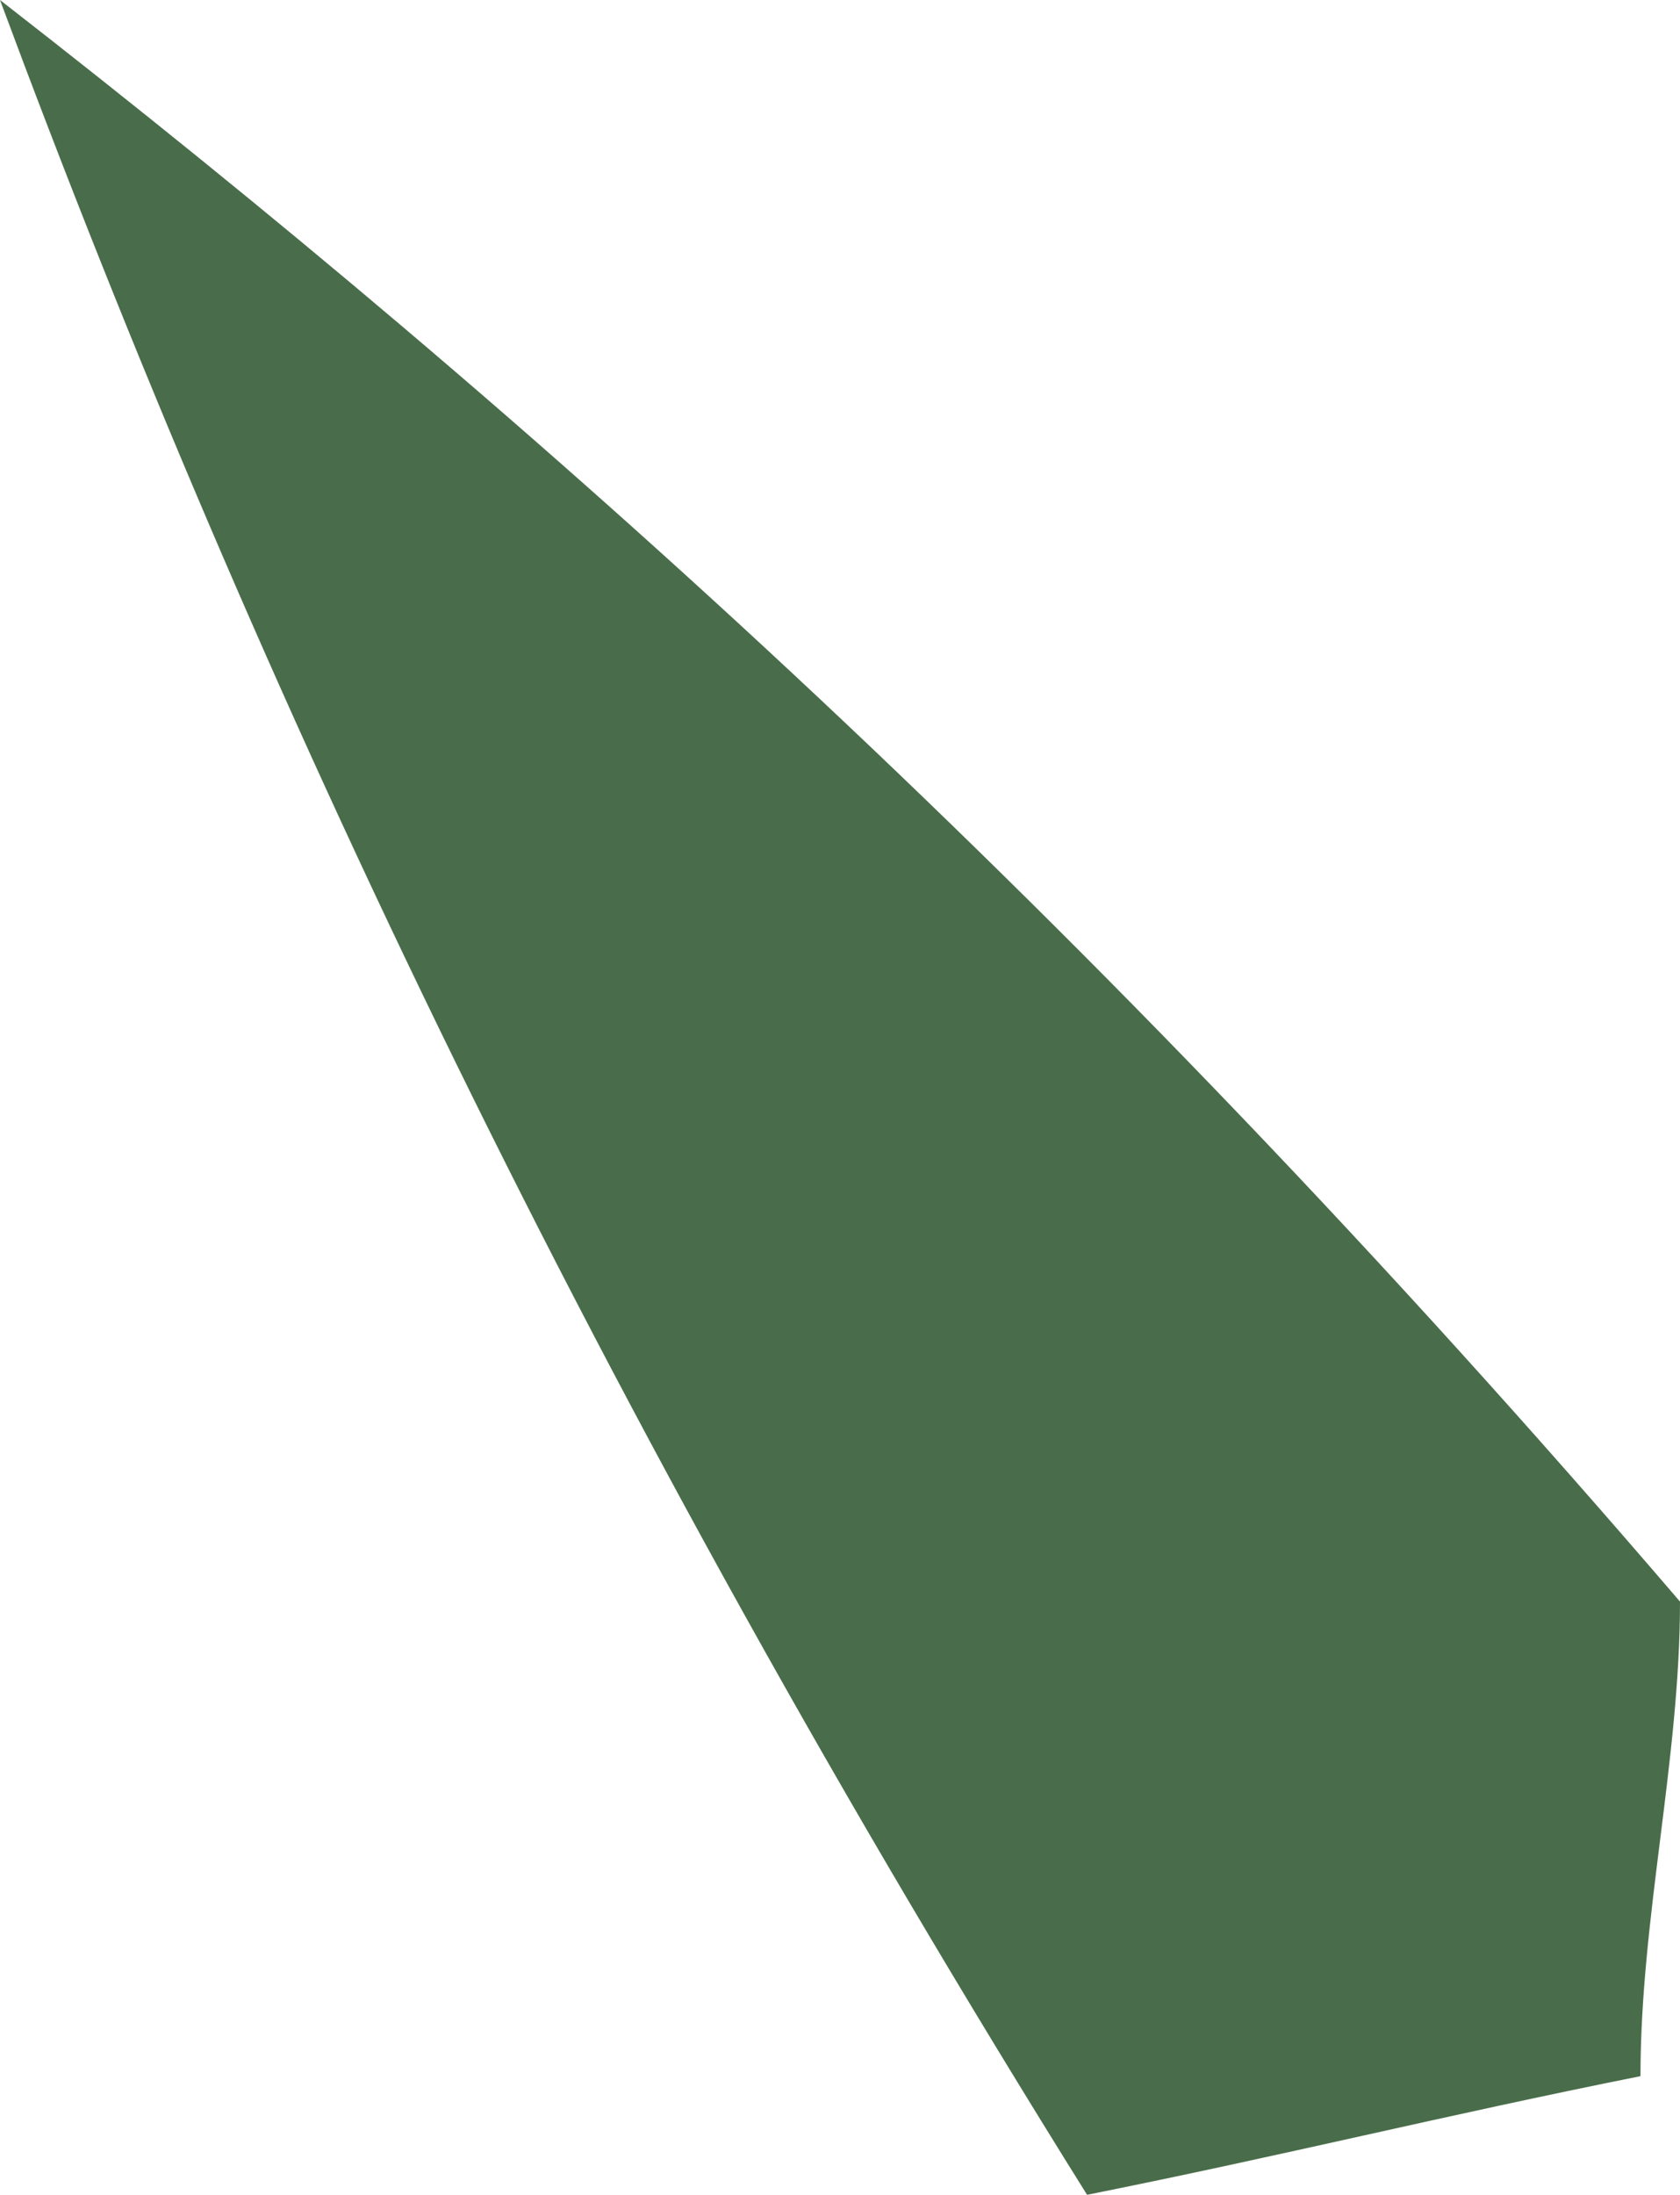
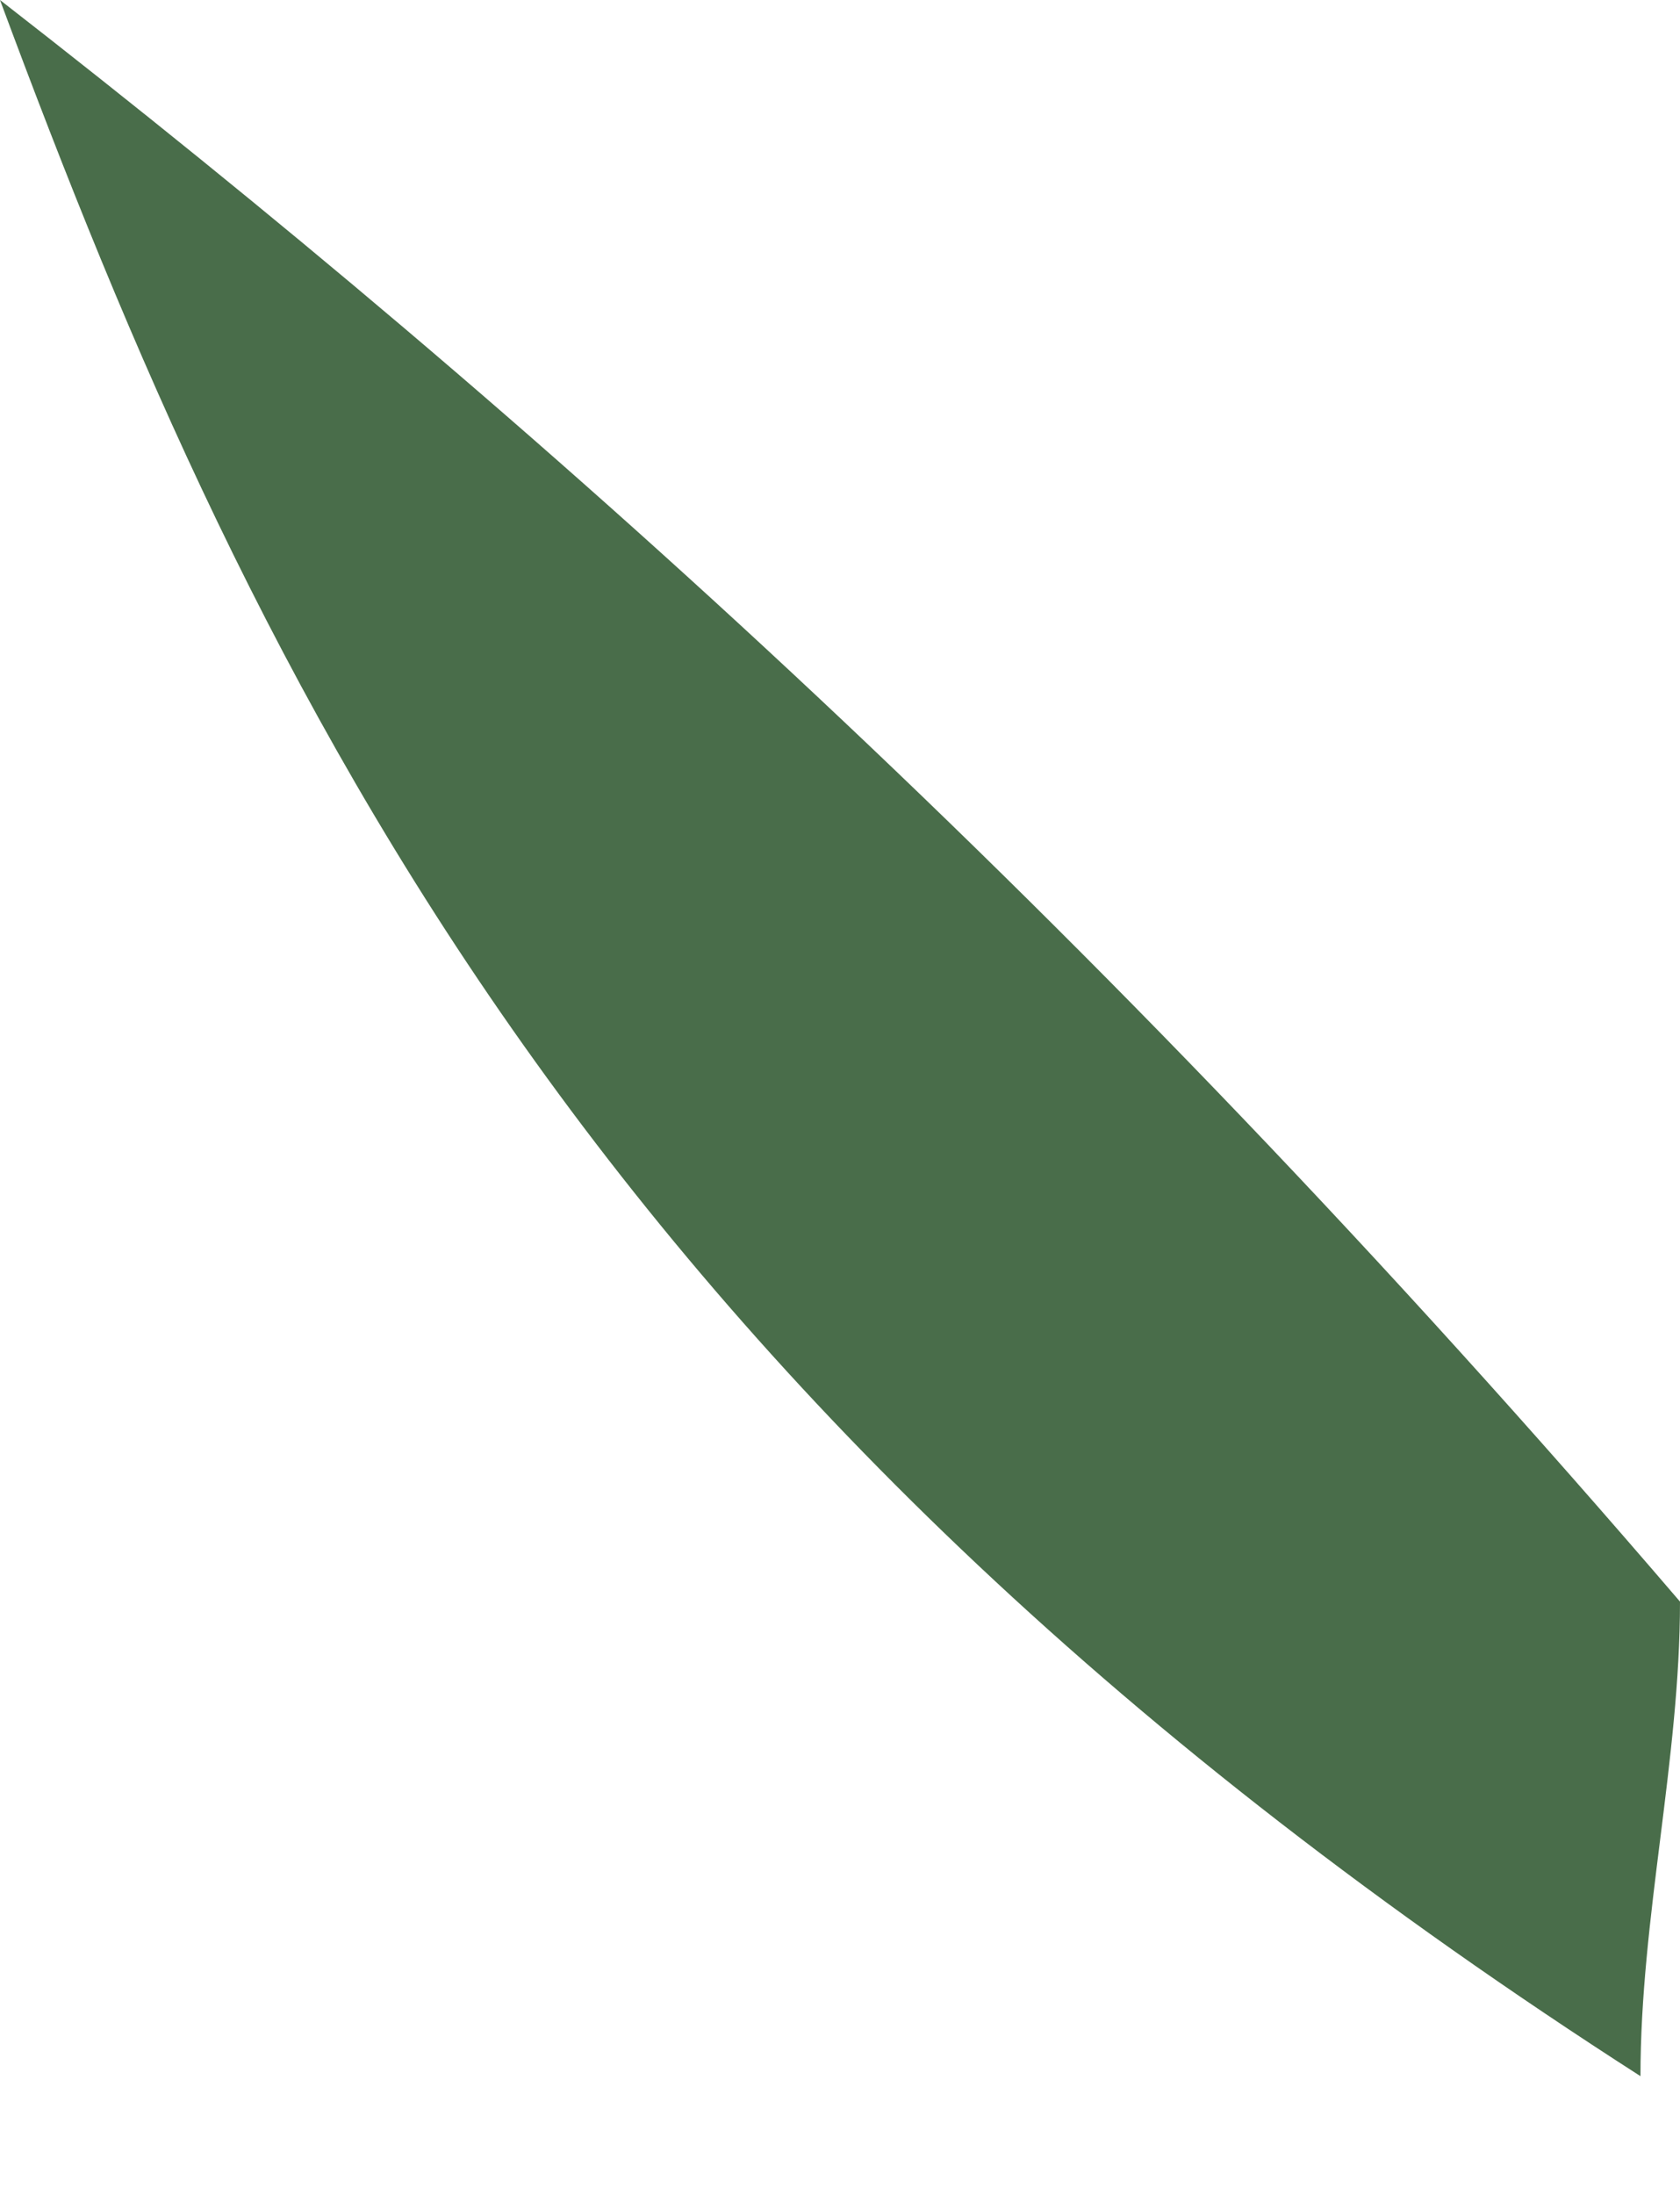
<svg xmlns="http://www.w3.org/2000/svg" fill="none" height="100%" overflow="visible" preserveAspectRatio="none" style="display: block;" viewBox="0 0 0.085 0.111" width="100%">
-   <path d="M0 0C0.027 0.021 0.055 0.046 0.085 0.081C0.085 0.089 0.083 0.097 0.083 0.105C0.073 0.107 0.065 0.109 0.055 0.111C0.03 0.071 0.013 0.035 0 0Z" fill="#496D4A" id="path154" />
+   <path d="M0 0C0.027 0.021 0.055 0.046 0.085 0.081C0.085 0.089 0.083 0.097 0.083 0.105C0.03 0.071 0.013 0.035 0 0Z" fill="#496D4A" id="path154" />
</svg>